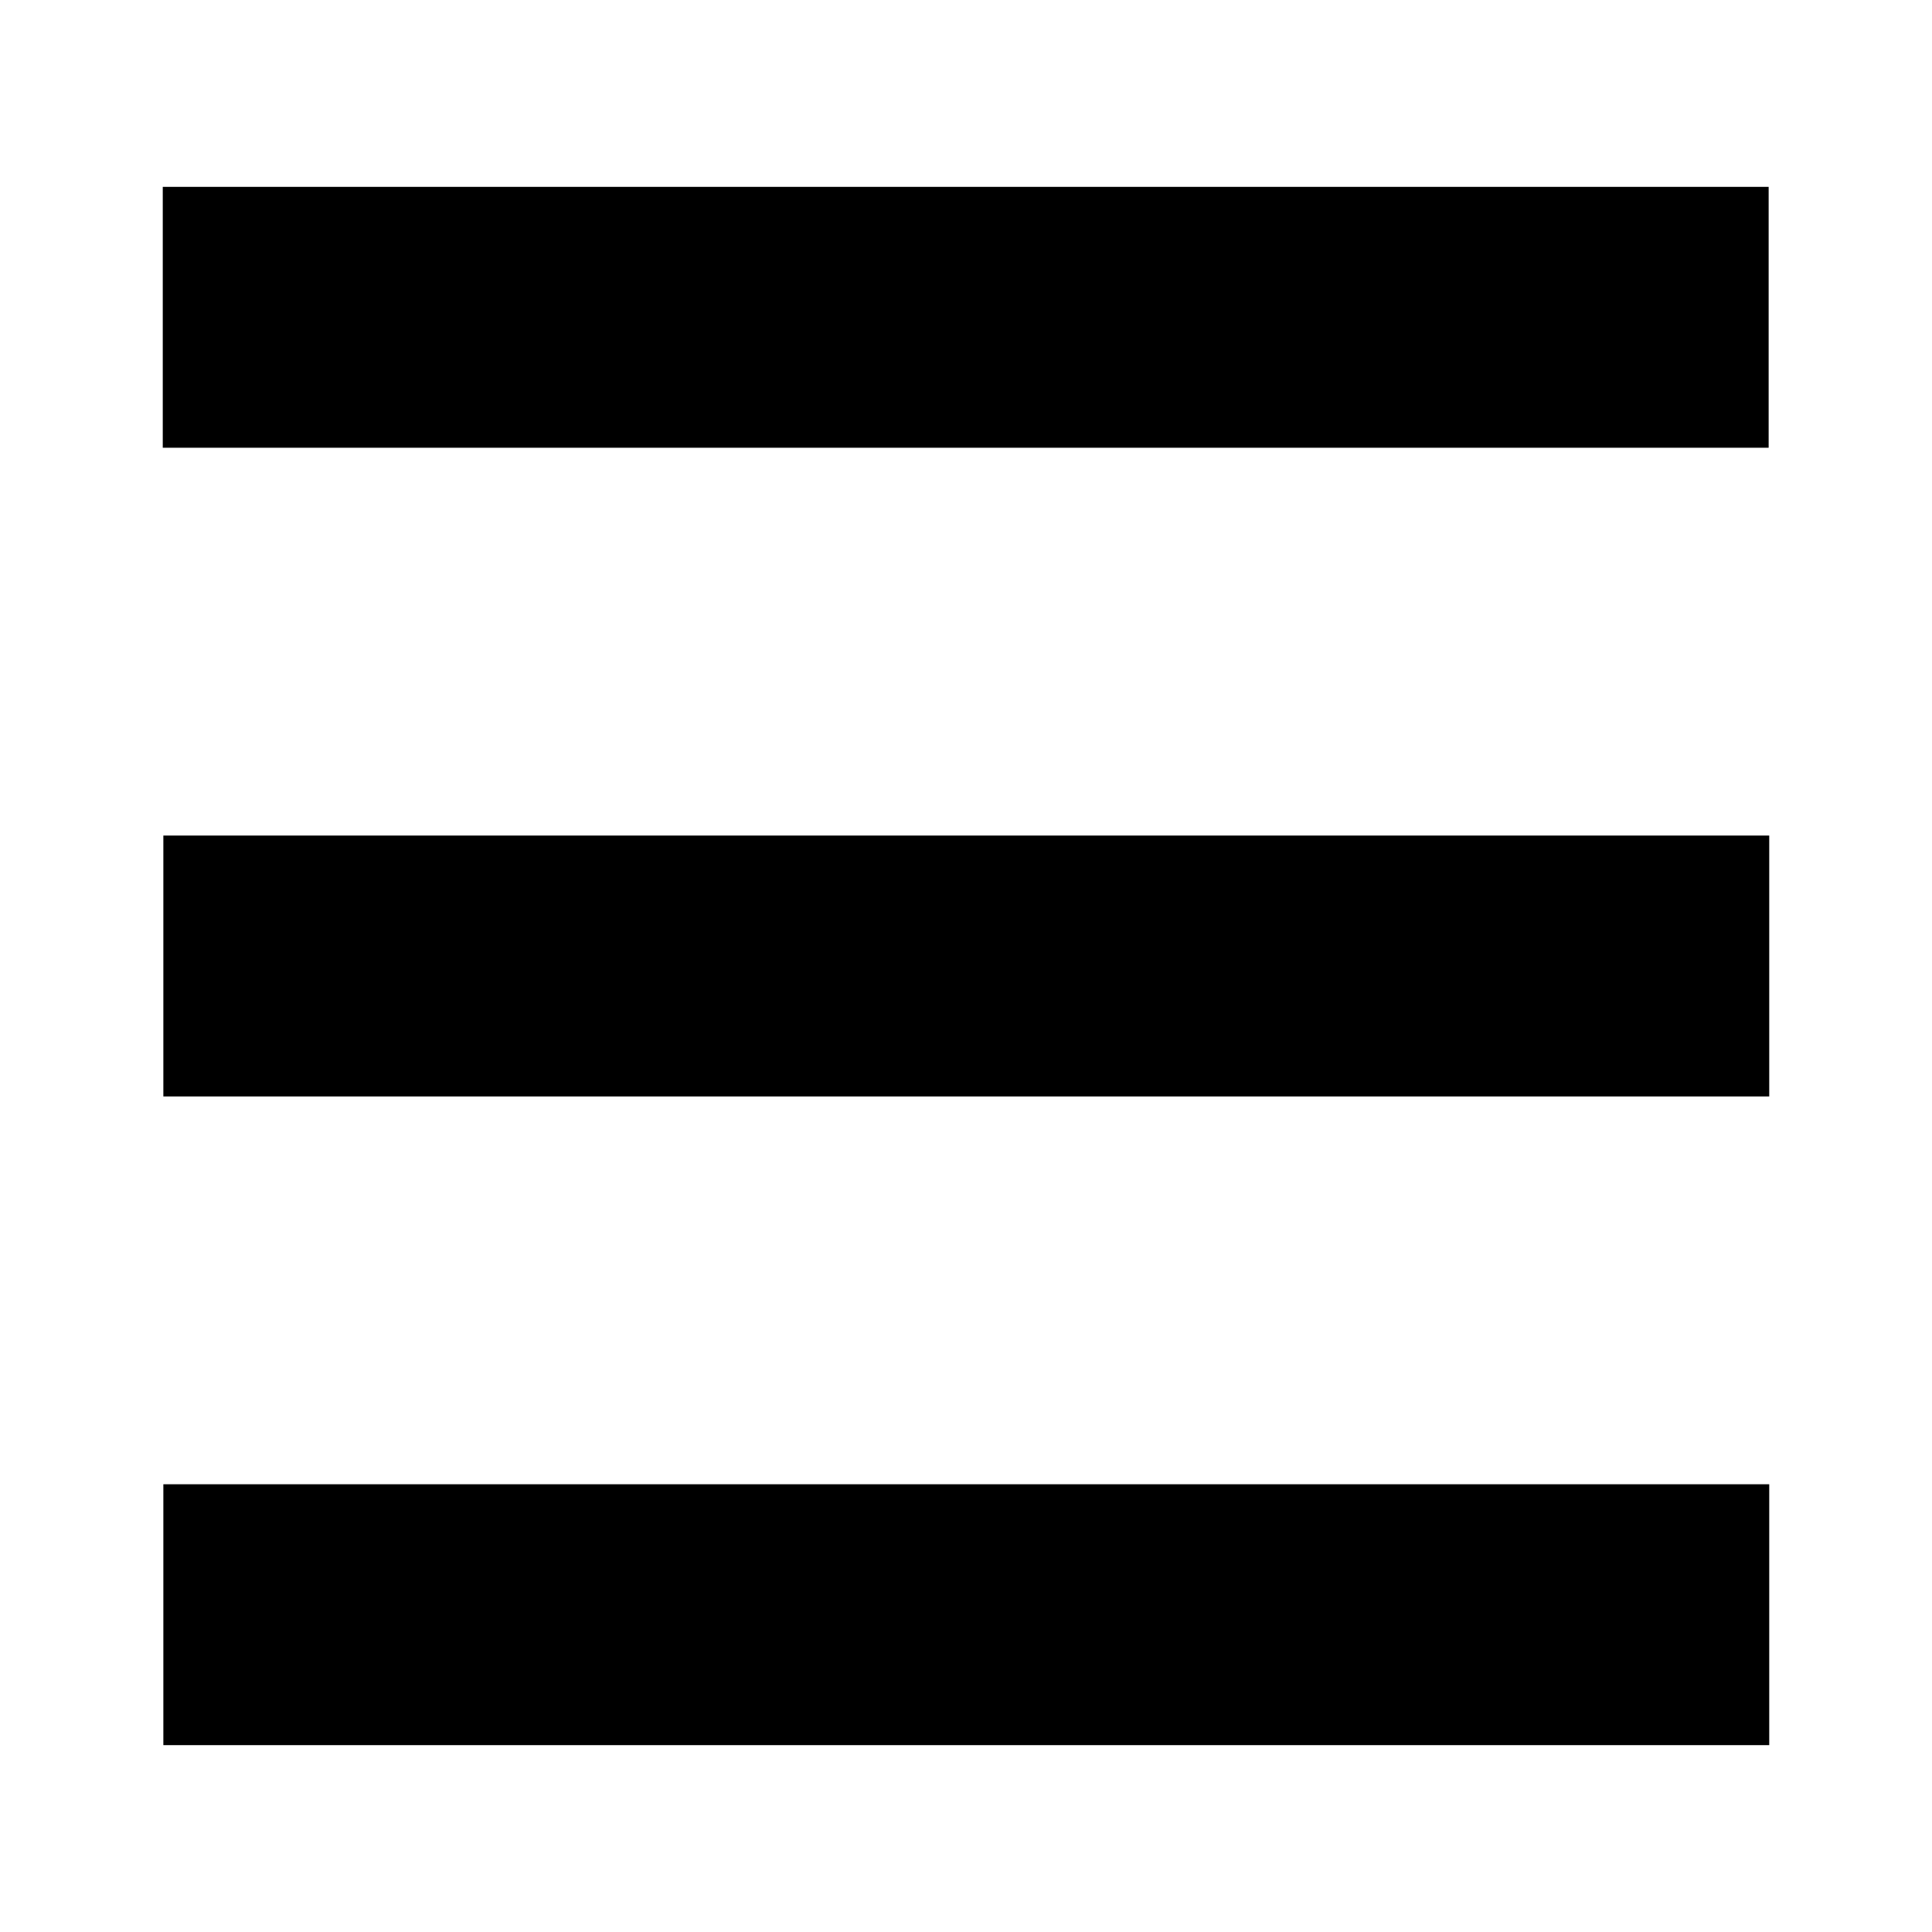
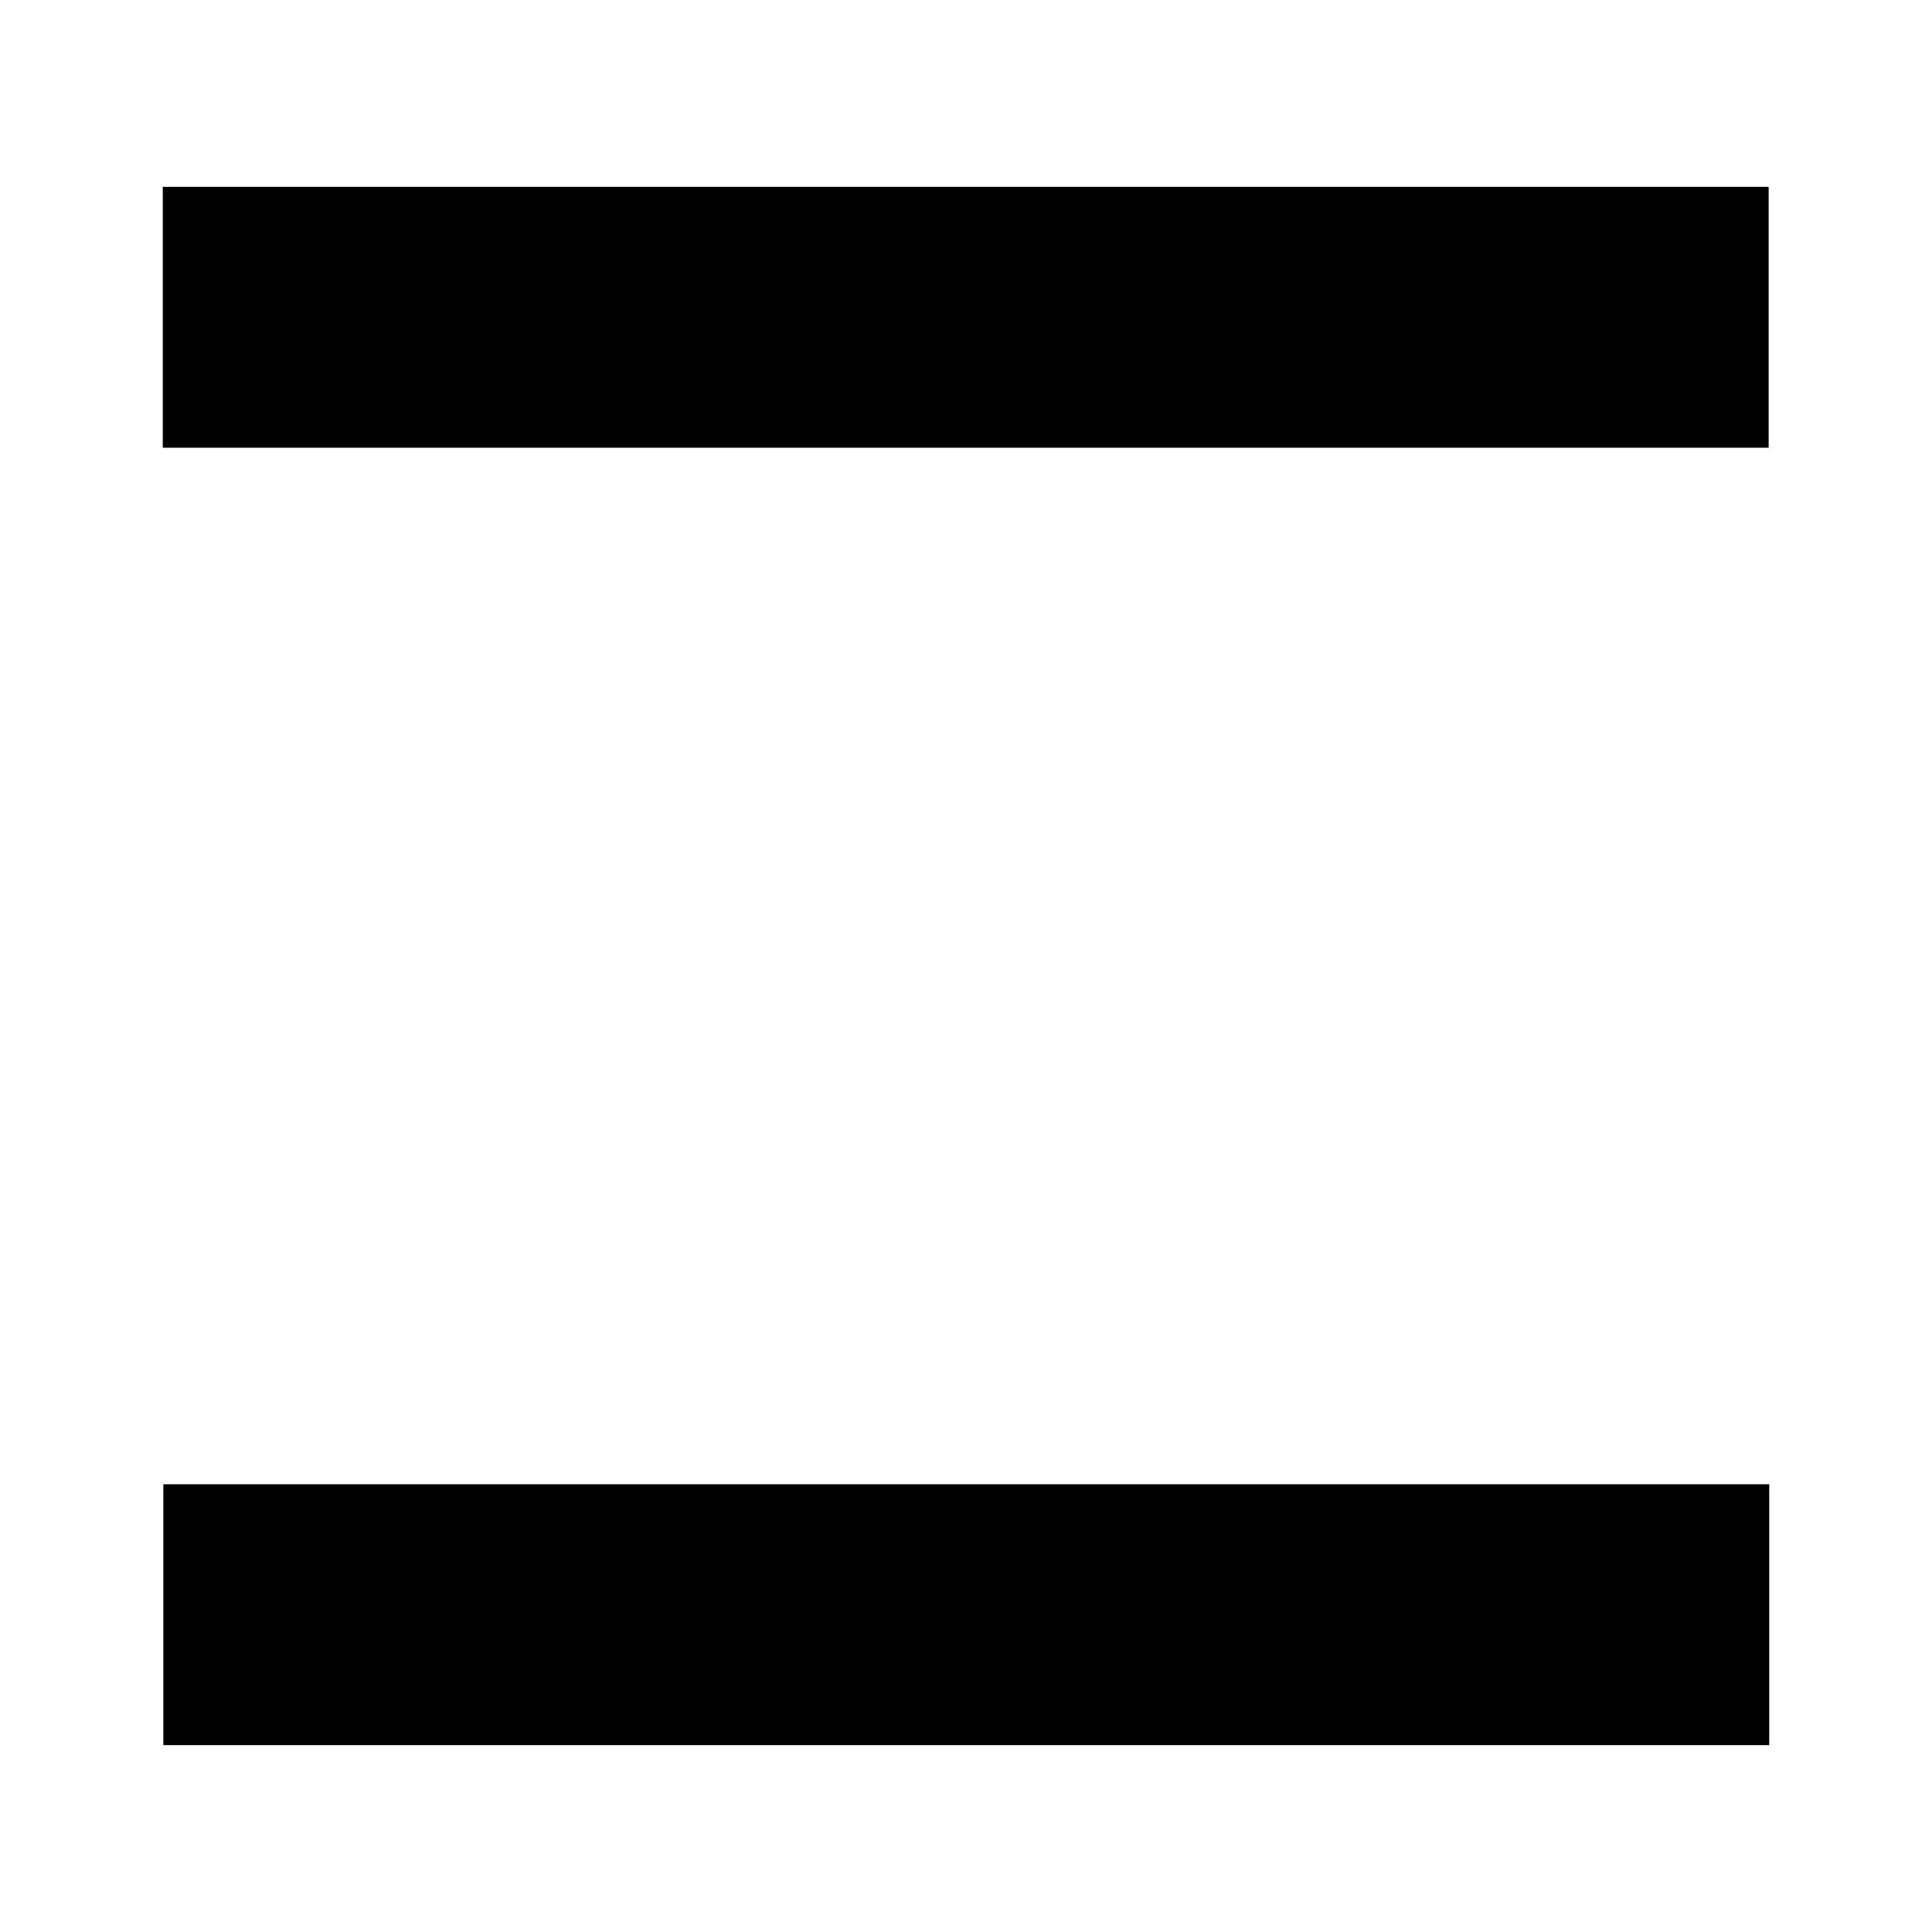
<svg xmlns="http://www.w3.org/2000/svg" width="32.88" height="32.88" viewBox="0 0 32.88 32.88">
  <defs>
    <style>.cls-1{fill:none;}</style>
  </defs>
  <title>MENU</title>
  <g id="Layer_2" data-name="Layer 2">
    <g id="Layer_3" data-name="Layer 3">
      <rect x="14.22" y="-8.26" width="4.44" height="27.33" transform="translate(21.84 -11.04) rotate(90)" />
-       <rect x="14.22" y="2.77" width="4.44" height="27.33" transform="translate(32.88 0) rotate(90)" />
      <rect x="14.22" y="13.81" width="4.44" height="27.33" transform="translate(43.92 11.04) rotate(90)" />
      <rect class="cls-1" width="32.88" height="32.88" />
    </g>
  </g>
</svg>